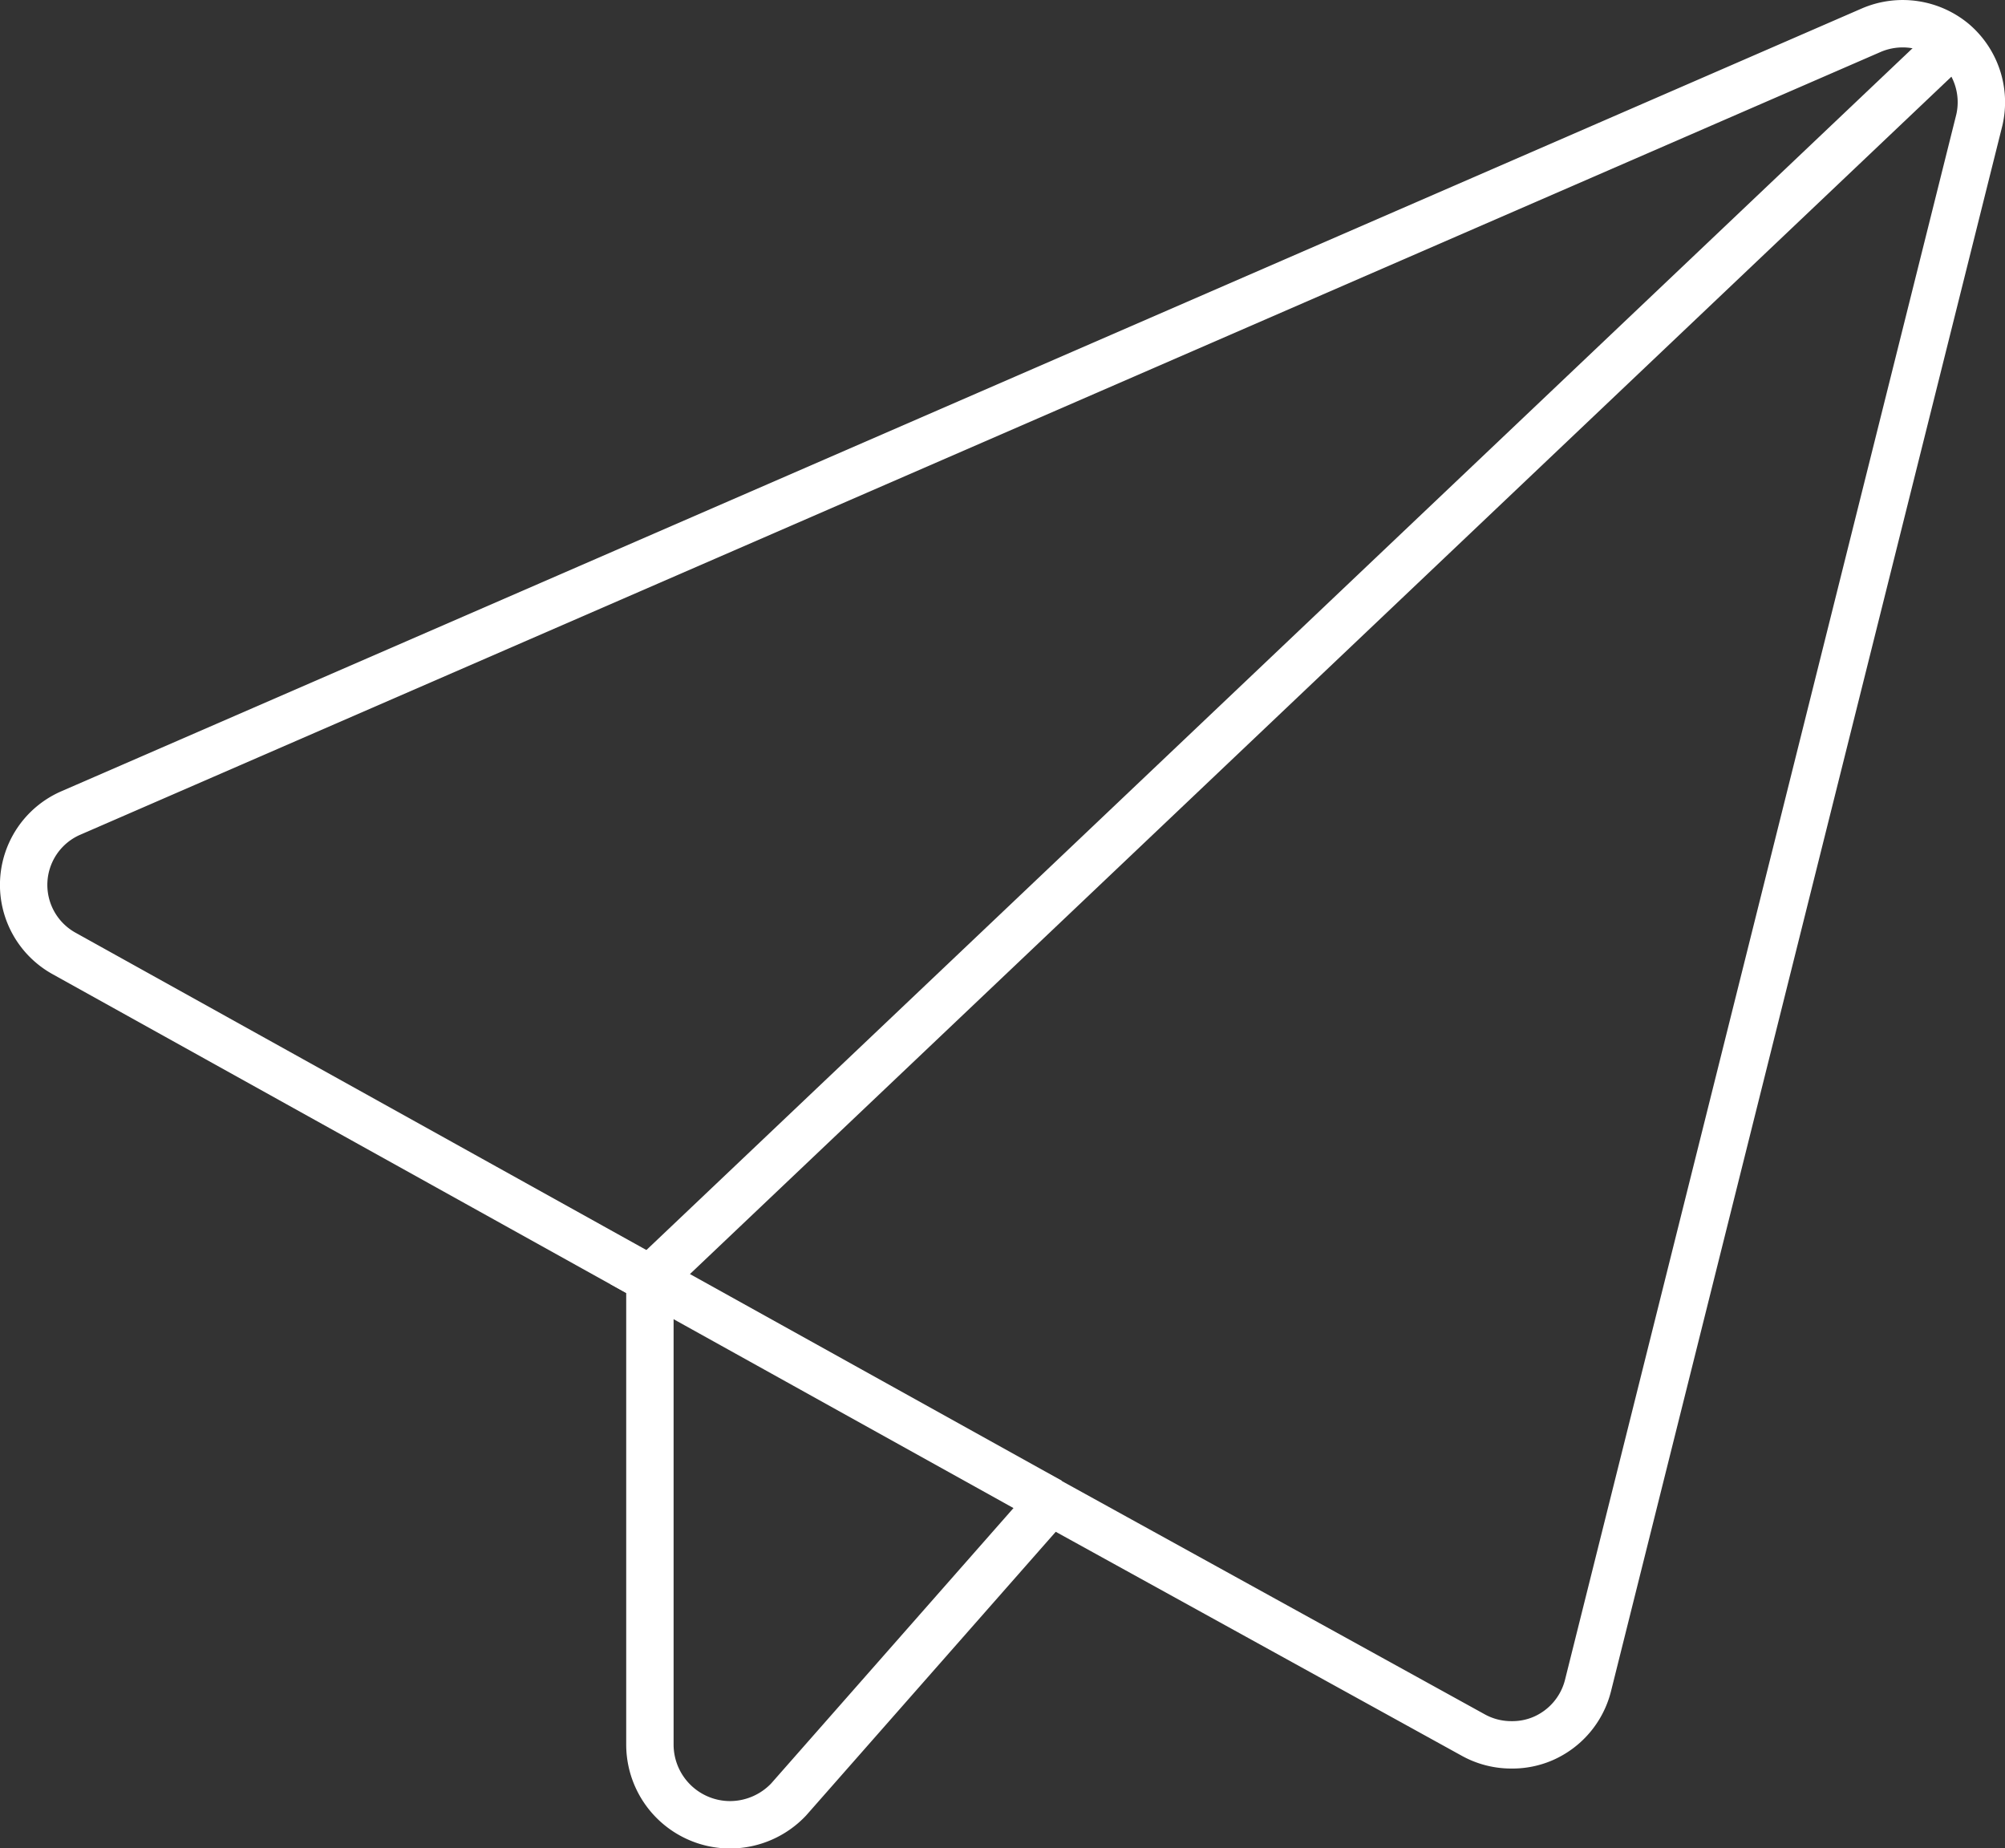
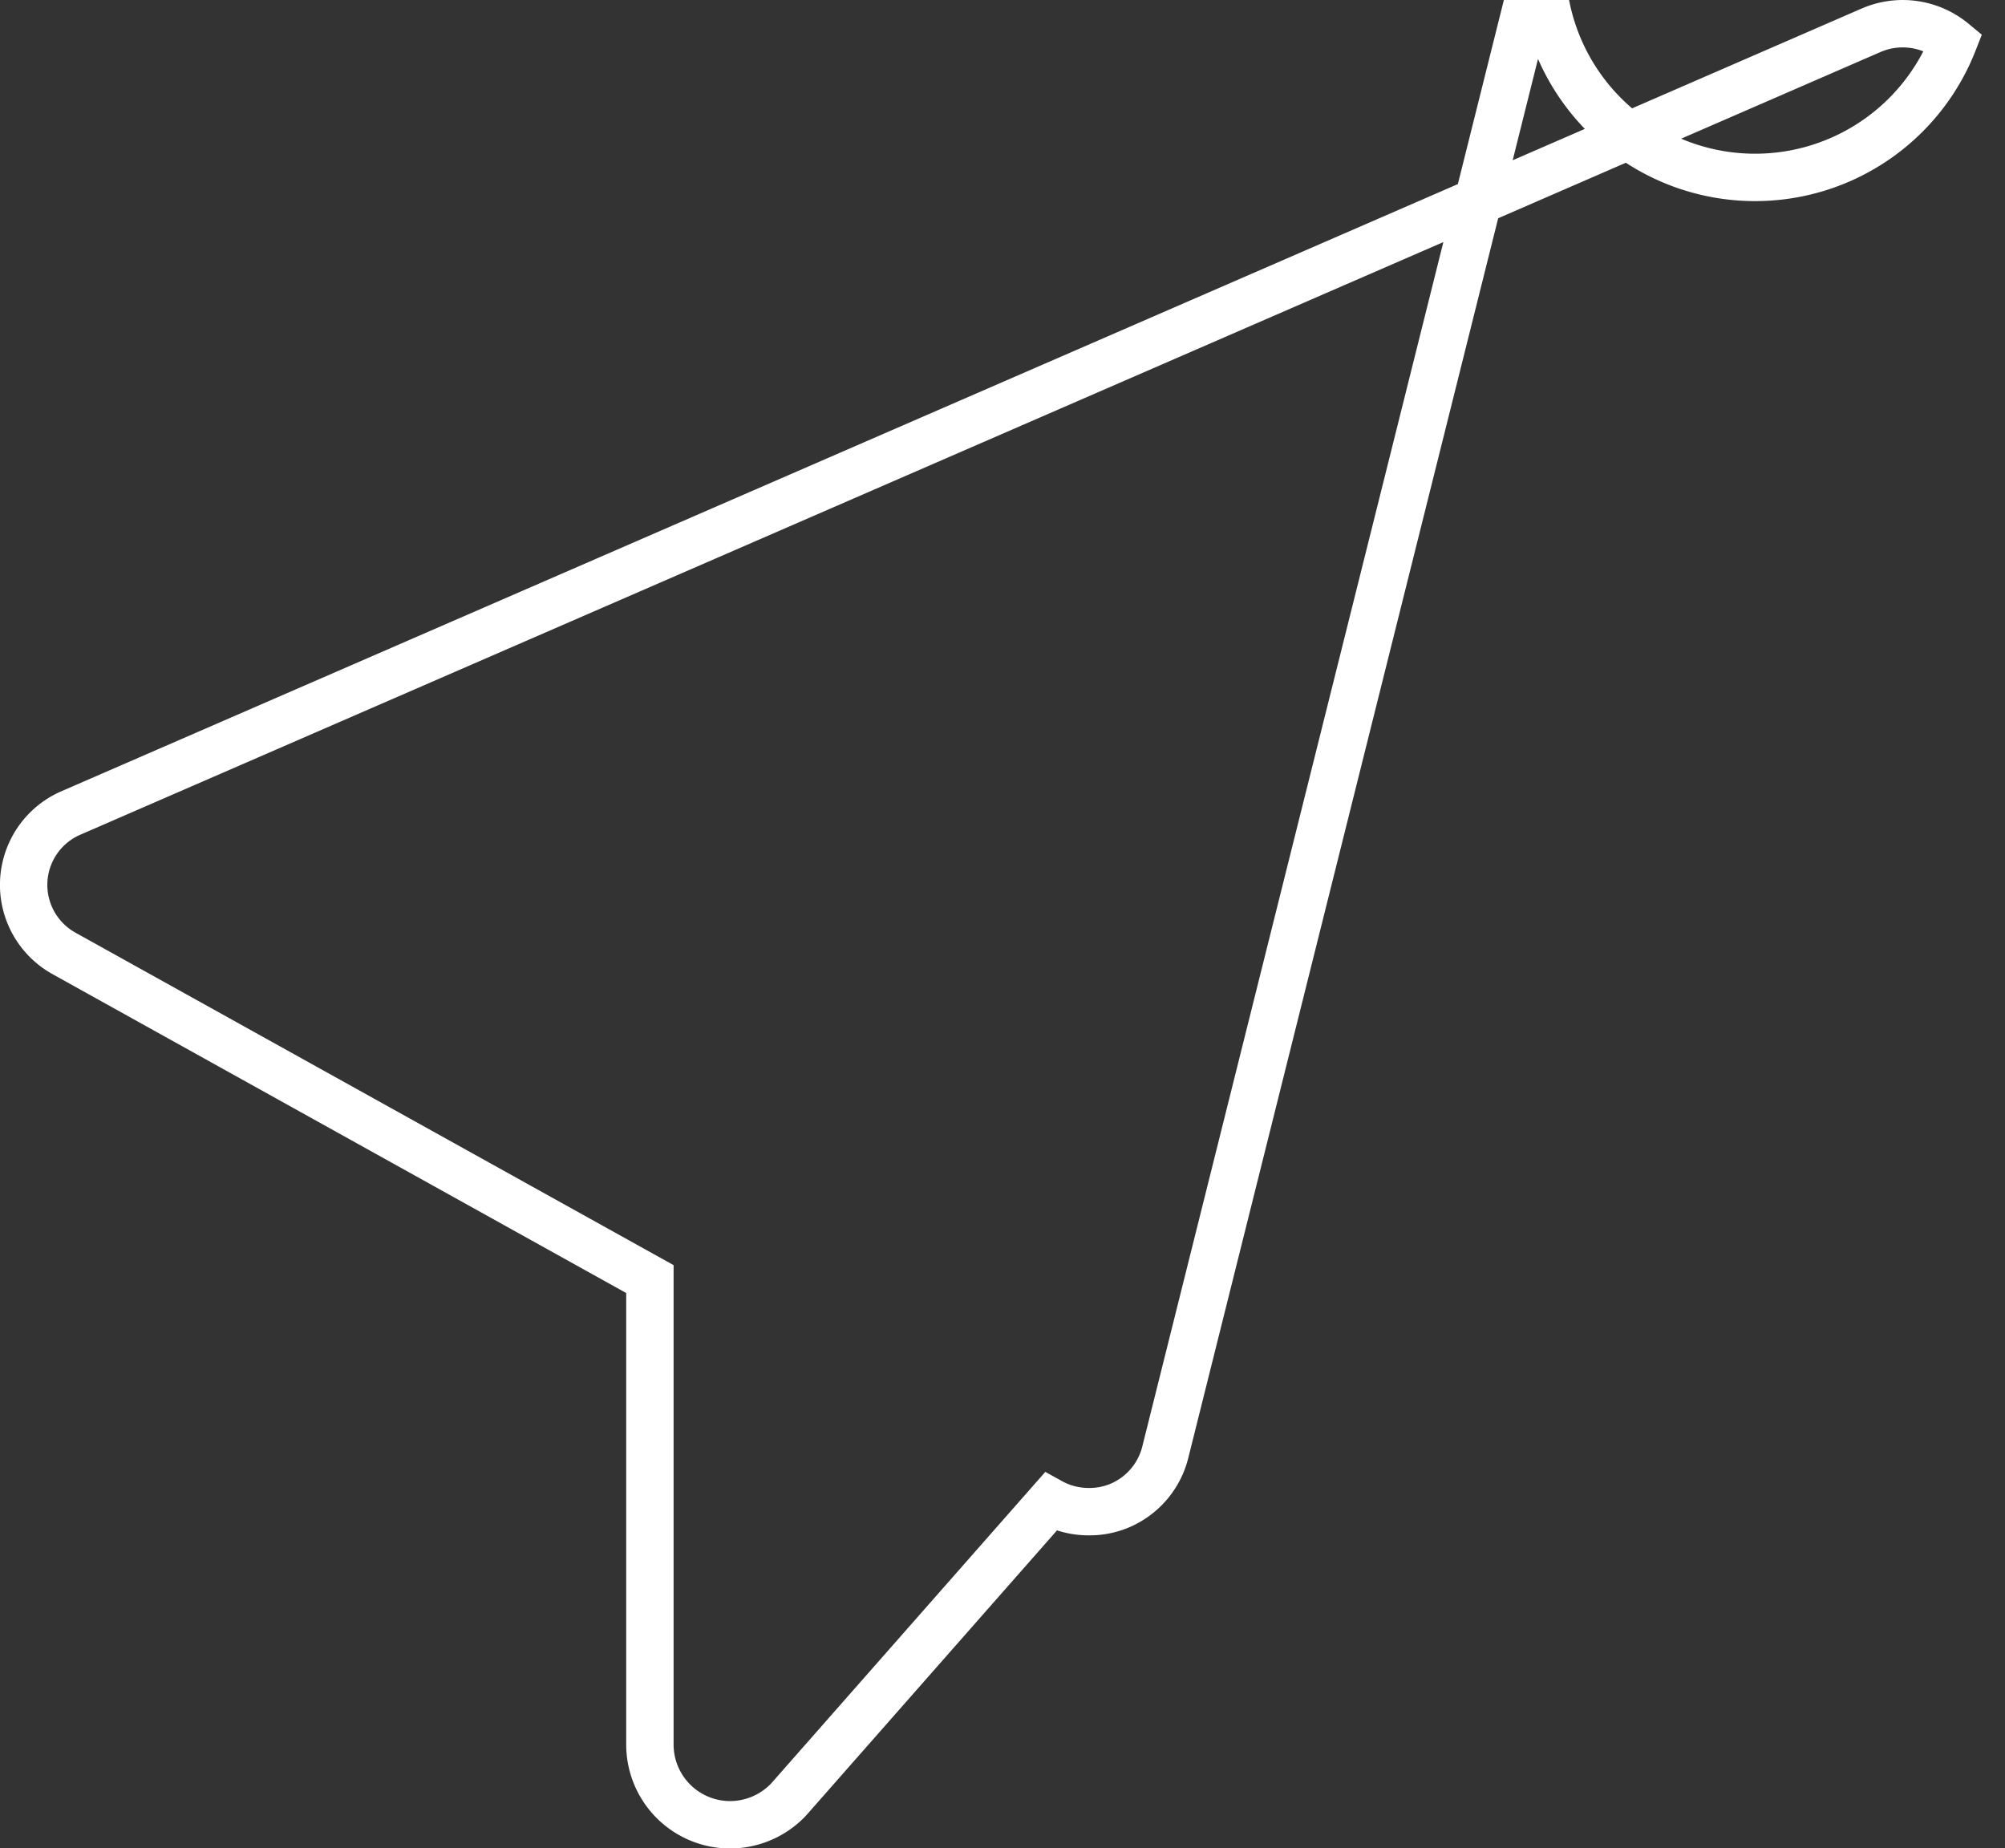
<svg xmlns="http://www.w3.org/2000/svg" id="Layer_1" data-name="Layer 1" viewBox="0 0 63.46 58.49">
  <rect x="0" y="0" width="63.46" height="58.49" fill="#333333" stroke="none" />
  <defs>
    <style>.cls-1{fill:none;stroke:#fff;stroke-miterlimit:10;stroke-width:1.5px;}</style>
  </defs>
  <title>e-d-mail</title>
-   <path class="cls-1" d="M86.77,1070.42a2.52,2.52,0,0,0-2.59-.38l-57,24.78a2.48,2.48,0,0,0-.22,4.44l18.55,10.31v14.73a2.54,2.54,0,0,0,2.54,2.54,2.56,2.56,0,0,0,1.85-.8l8.29-9.42L71.57,1124a2.48,2.48,0,0,0,1.21.31,2.45,2.45,0,0,0,1-.2,2.49,2.49,0,0,0,1.42-1.67l12.39-49.56A2.5,2.5,0,0,0,86.77,1070.42Z" transform="translate(-24.94 -1069.09)" />
-   <polyline class="cls-1" points="61.83 1.33 20.58 40.48 33.25 47.52" />
+   <path class="cls-1" d="M86.77,1070.42a2.52,2.52,0,0,0-2.59-.38l-57,24.78a2.48,2.48,0,0,0-.22,4.44l18.55,10.31v14.73a2.54,2.54,0,0,0,2.54,2.54,2.56,2.56,0,0,0,1.85-.8l8.29-9.42a2.48,2.48,0,0,0,1.21.31,2.45,2.45,0,0,0,1-.2,2.49,2.49,0,0,0,1.42-1.67l12.39-49.56A2.5,2.5,0,0,0,86.77,1070.42Z" transform="translate(-24.94 -1069.09)" />
</svg>